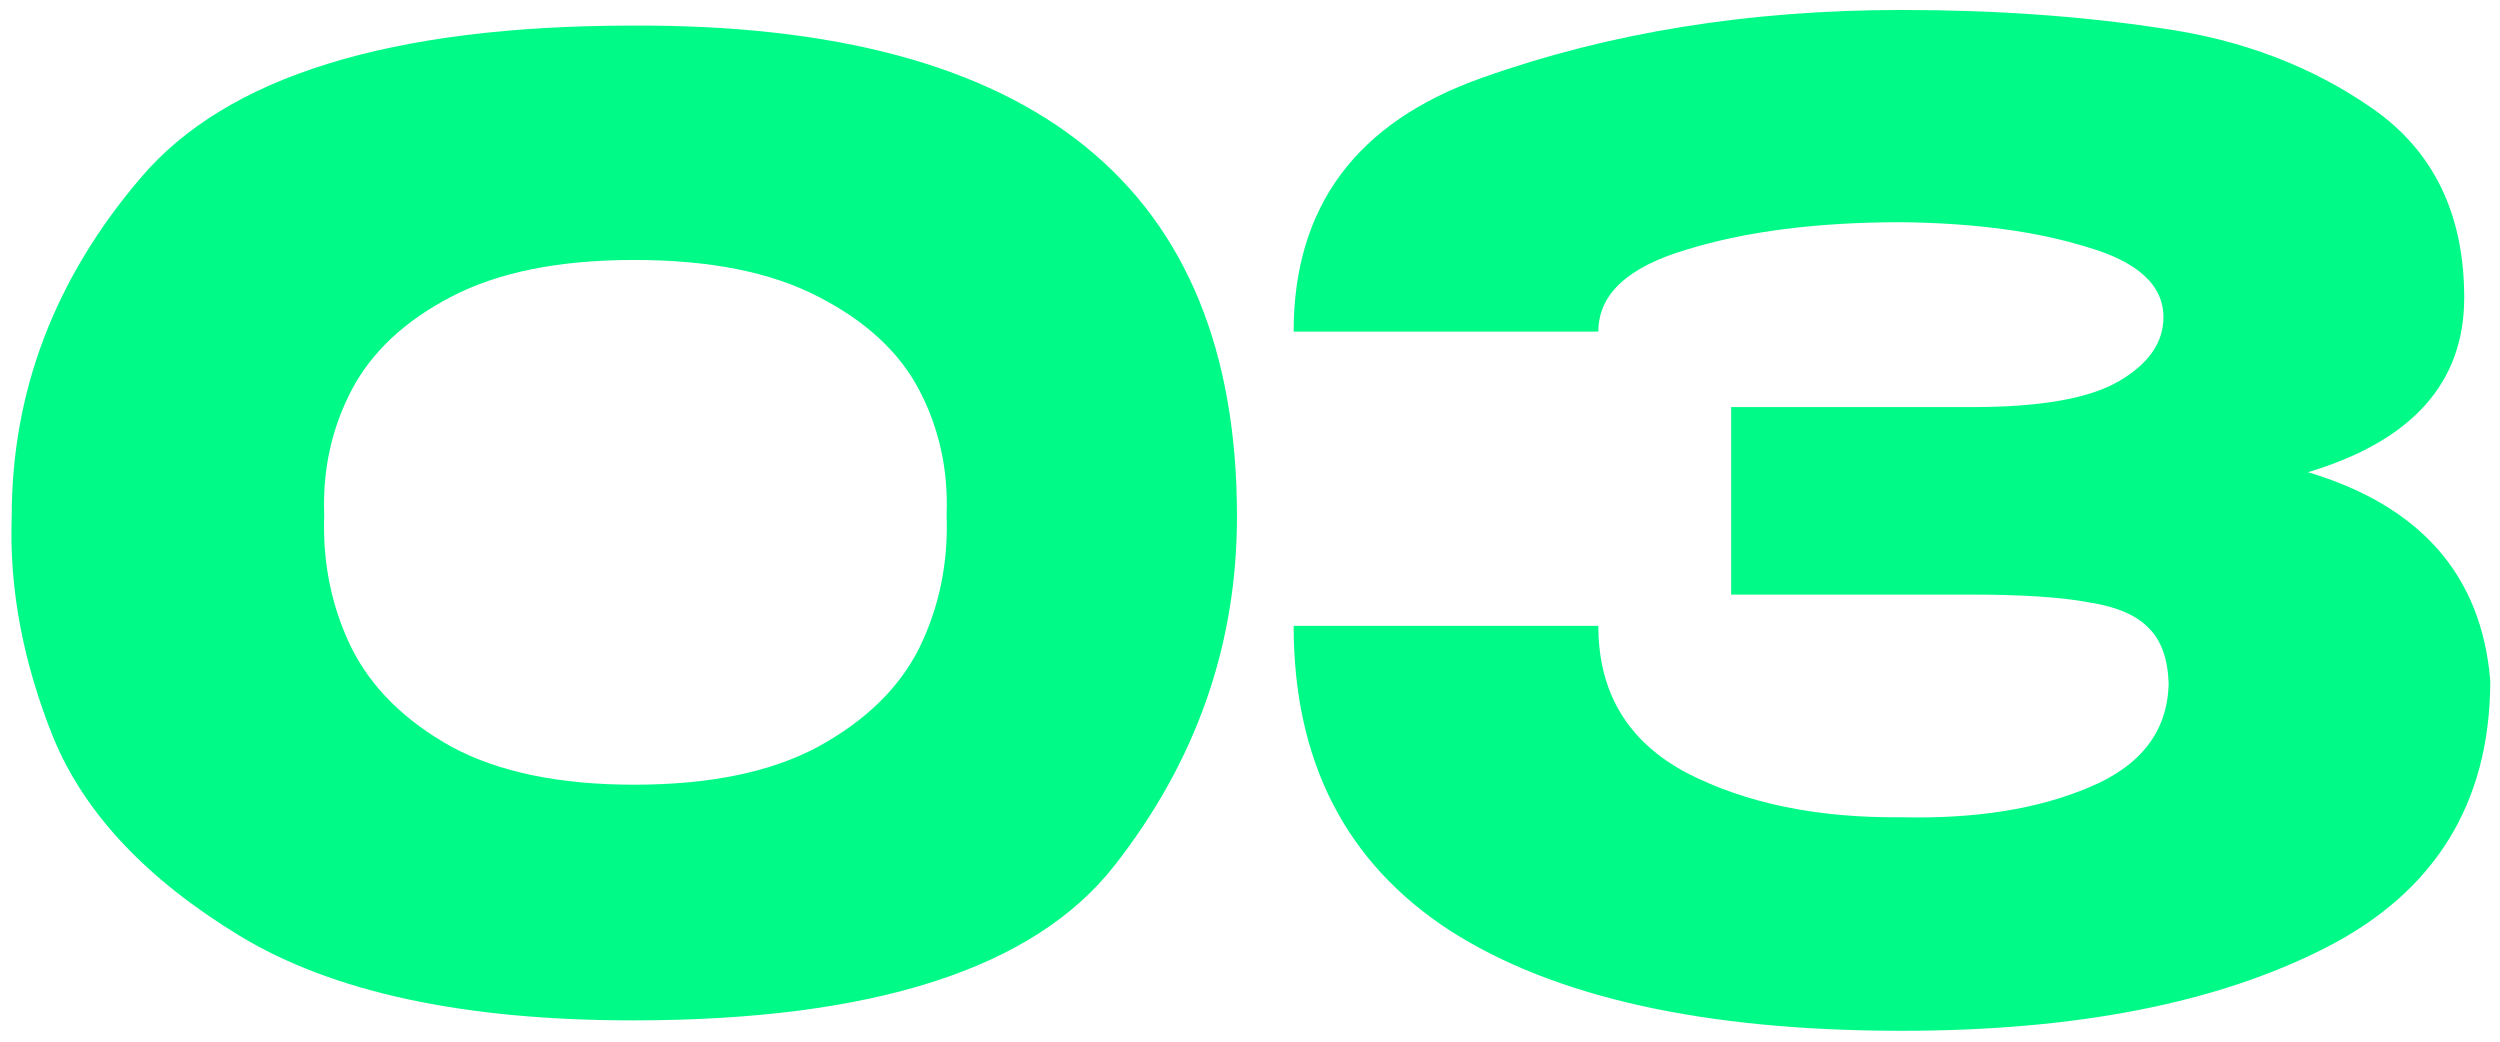
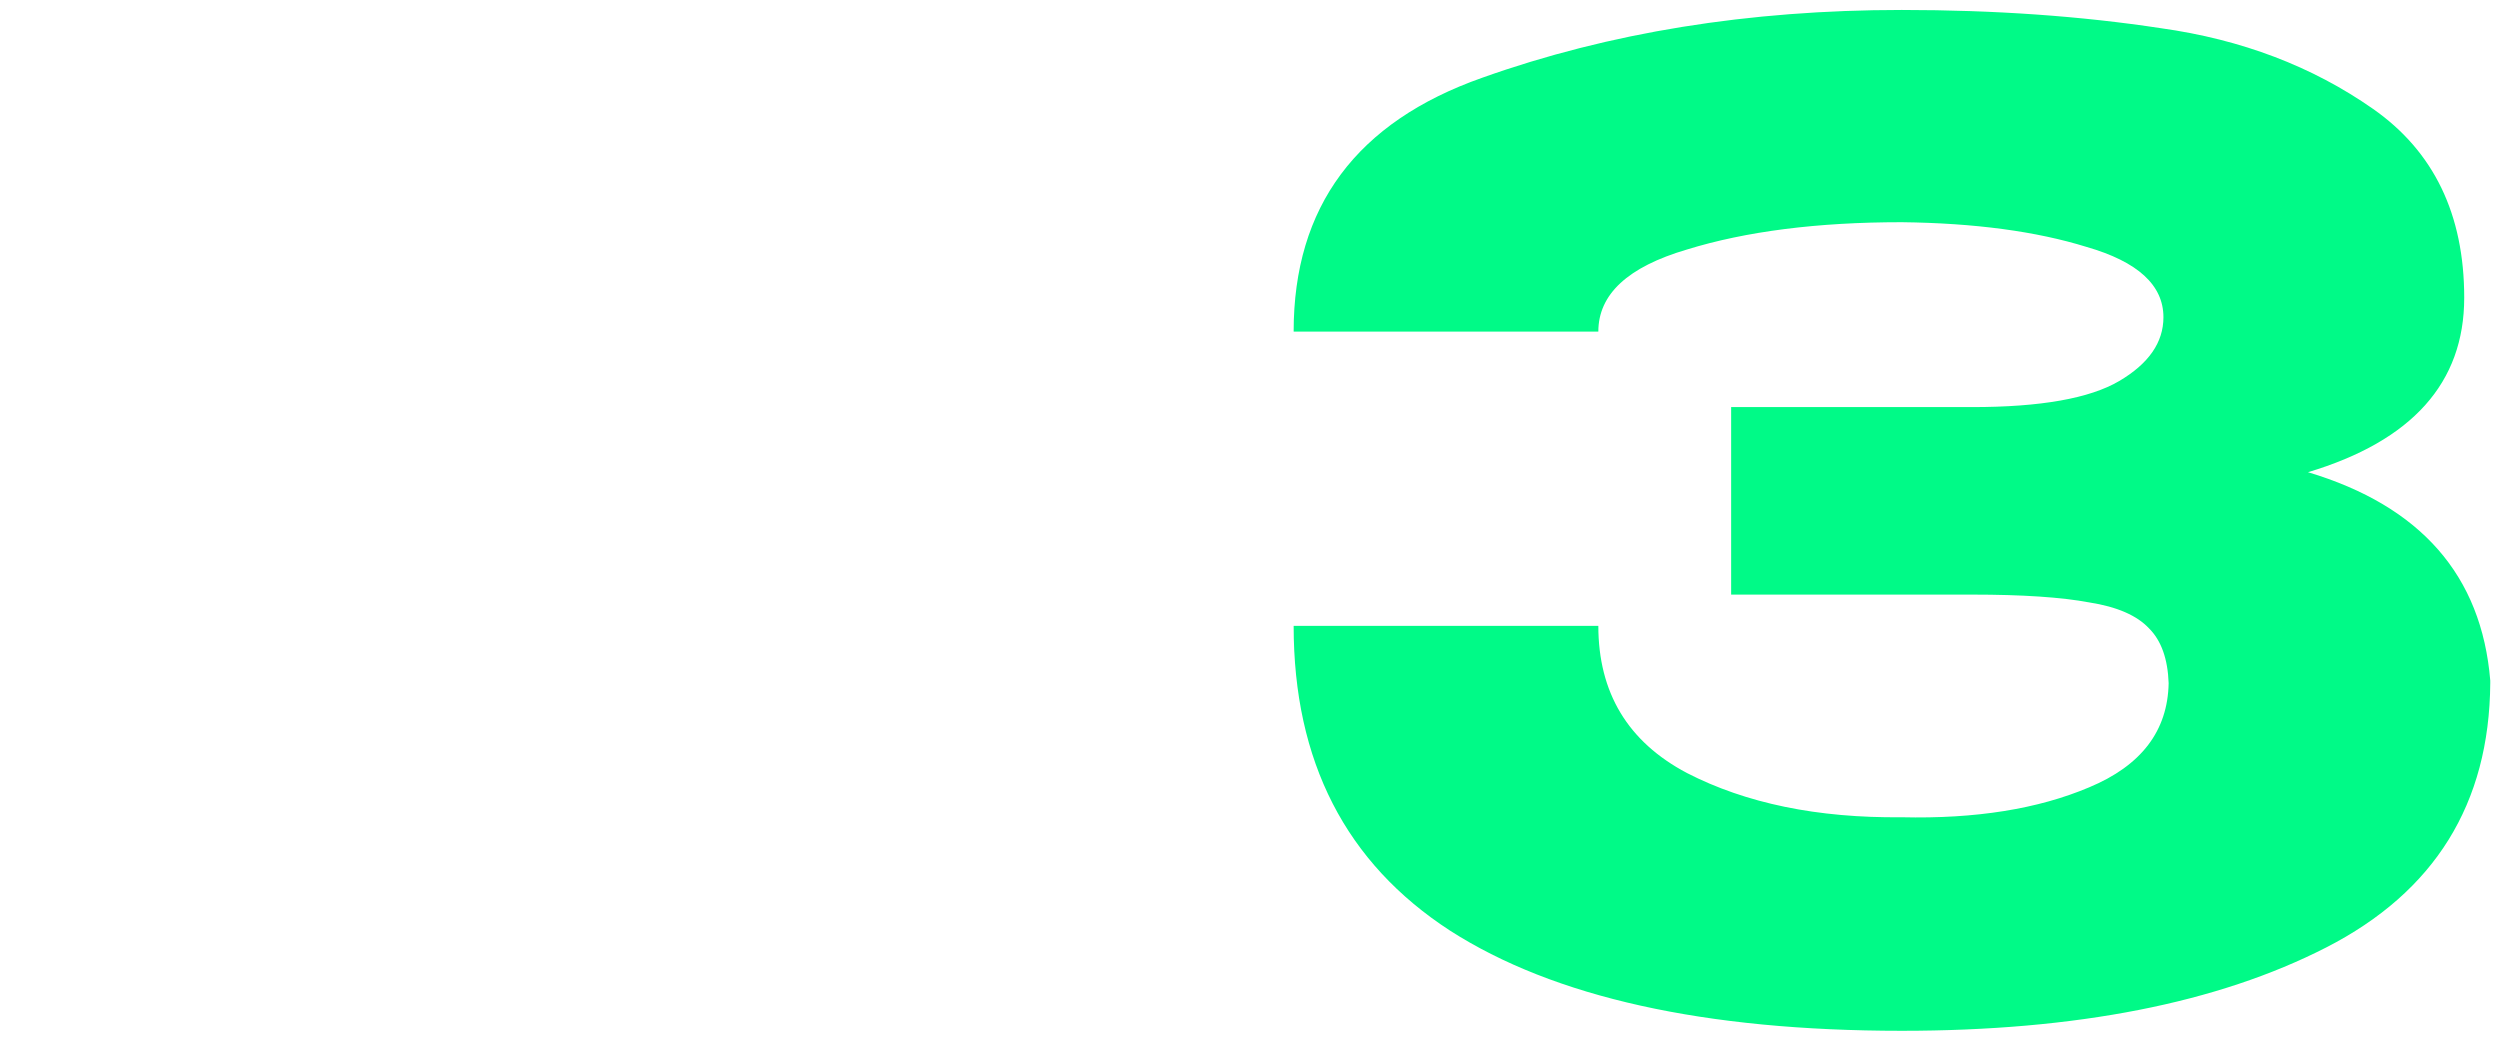
<svg xmlns="http://www.w3.org/2000/svg" width="192" height="80" viewBox="0 0 192 80" fill="none">
  <path d="M191.252 52.465C191.185 61.732 186.985 68.498 178.652 72.765C170.318 77.032 159.452 79.165 146.052 79.165C130.918 79.165 119.352 76.598 111.352 71.465C103.352 66.265 99.352 58.465 99.352 48.065H122.752C122.752 53.198 125.018 56.965 129.552 59.365C134.085 61.698 139.585 62.832 146.052 62.765C151.718 62.898 156.518 62.132 160.452 60.465C164.452 58.798 166.485 56.132 166.552 52.465C166.485 50.598 165.985 49.198 165.052 48.265C164.118 47.265 162.585 46.598 160.452 46.265C158.318 45.865 155.318 45.665 151.452 45.665H132.952V31.265H151.452C156.718 31.265 160.485 30.598 162.752 29.265C165.018 27.932 166.152 26.298 166.152 24.365C166.152 21.898 164.185 20.098 160.252 18.965C156.385 17.765 151.652 17.132 146.052 17.065C139.585 17.065 134.085 17.765 129.552 19.165C125.018 20.498 122.752 22.598 122.752 25.465H99.352C99.352 15.865 104.185 9.365 113.852 5.965C123.585 2.498 134.318 0.765 146.052 0.765C153.185 0.765 159.818 1.232 165.952 2.165C172.152 3.032 177.585 5.098 182.252 8.365C186.918 11.632 189.252 16.465 189.252 22.865C189.252 29.398 185.252 33.865 177.252 36.265C185.918 38.865 190.585 44.198 191.252 52.265V52.465Z" fill="#00FA87" />
-   <path d="M48.6 1.965C79.534 1.832 95 14.398 95 39.665C95 49.532 91.867 58.465 85.6 66.465C79.4 74.398 67.067 78.365 48.6 78.365C35.6 78.365 25.534 76.198 18.4 71.865C11.267 67.532 6.5 62.465 4.1 56.665C1.767 50.865 0.7 45.198 0.9 39.665C0.9 30.065 4.2 21.398 10.8 13.665C17.4 5.865 30 1.965 48.6 1.965ZM48.7 60.265C54.5 60.265 59.2 59.298 62.8 57.365C66.467 55.365 69.067 52.832 70.6 49.765C72.133 46.632 72.834 43.232 72.7 39.565C72.834 36.098 72.133 32.898 70.6 29.965C69.067 27.032 66.467 24.632 62.8 22.765C59.2 20.898 54.5 19.965 48.7 19.965C42.967 19.965 38.3 20.898 34.7 22.765C31.1 24.632 28.534 27.032 27 29.965C25.467 32.898 24.767 36.098 24.9 39.565C24.767 43.232 25.467 46.632 27 49.765C28.534 52.832 31.1 55.365 34.7 57.365C38.3 59.298 42.967 60.265 48.7 60.265Z" fill="#00FA87" />
</svg>